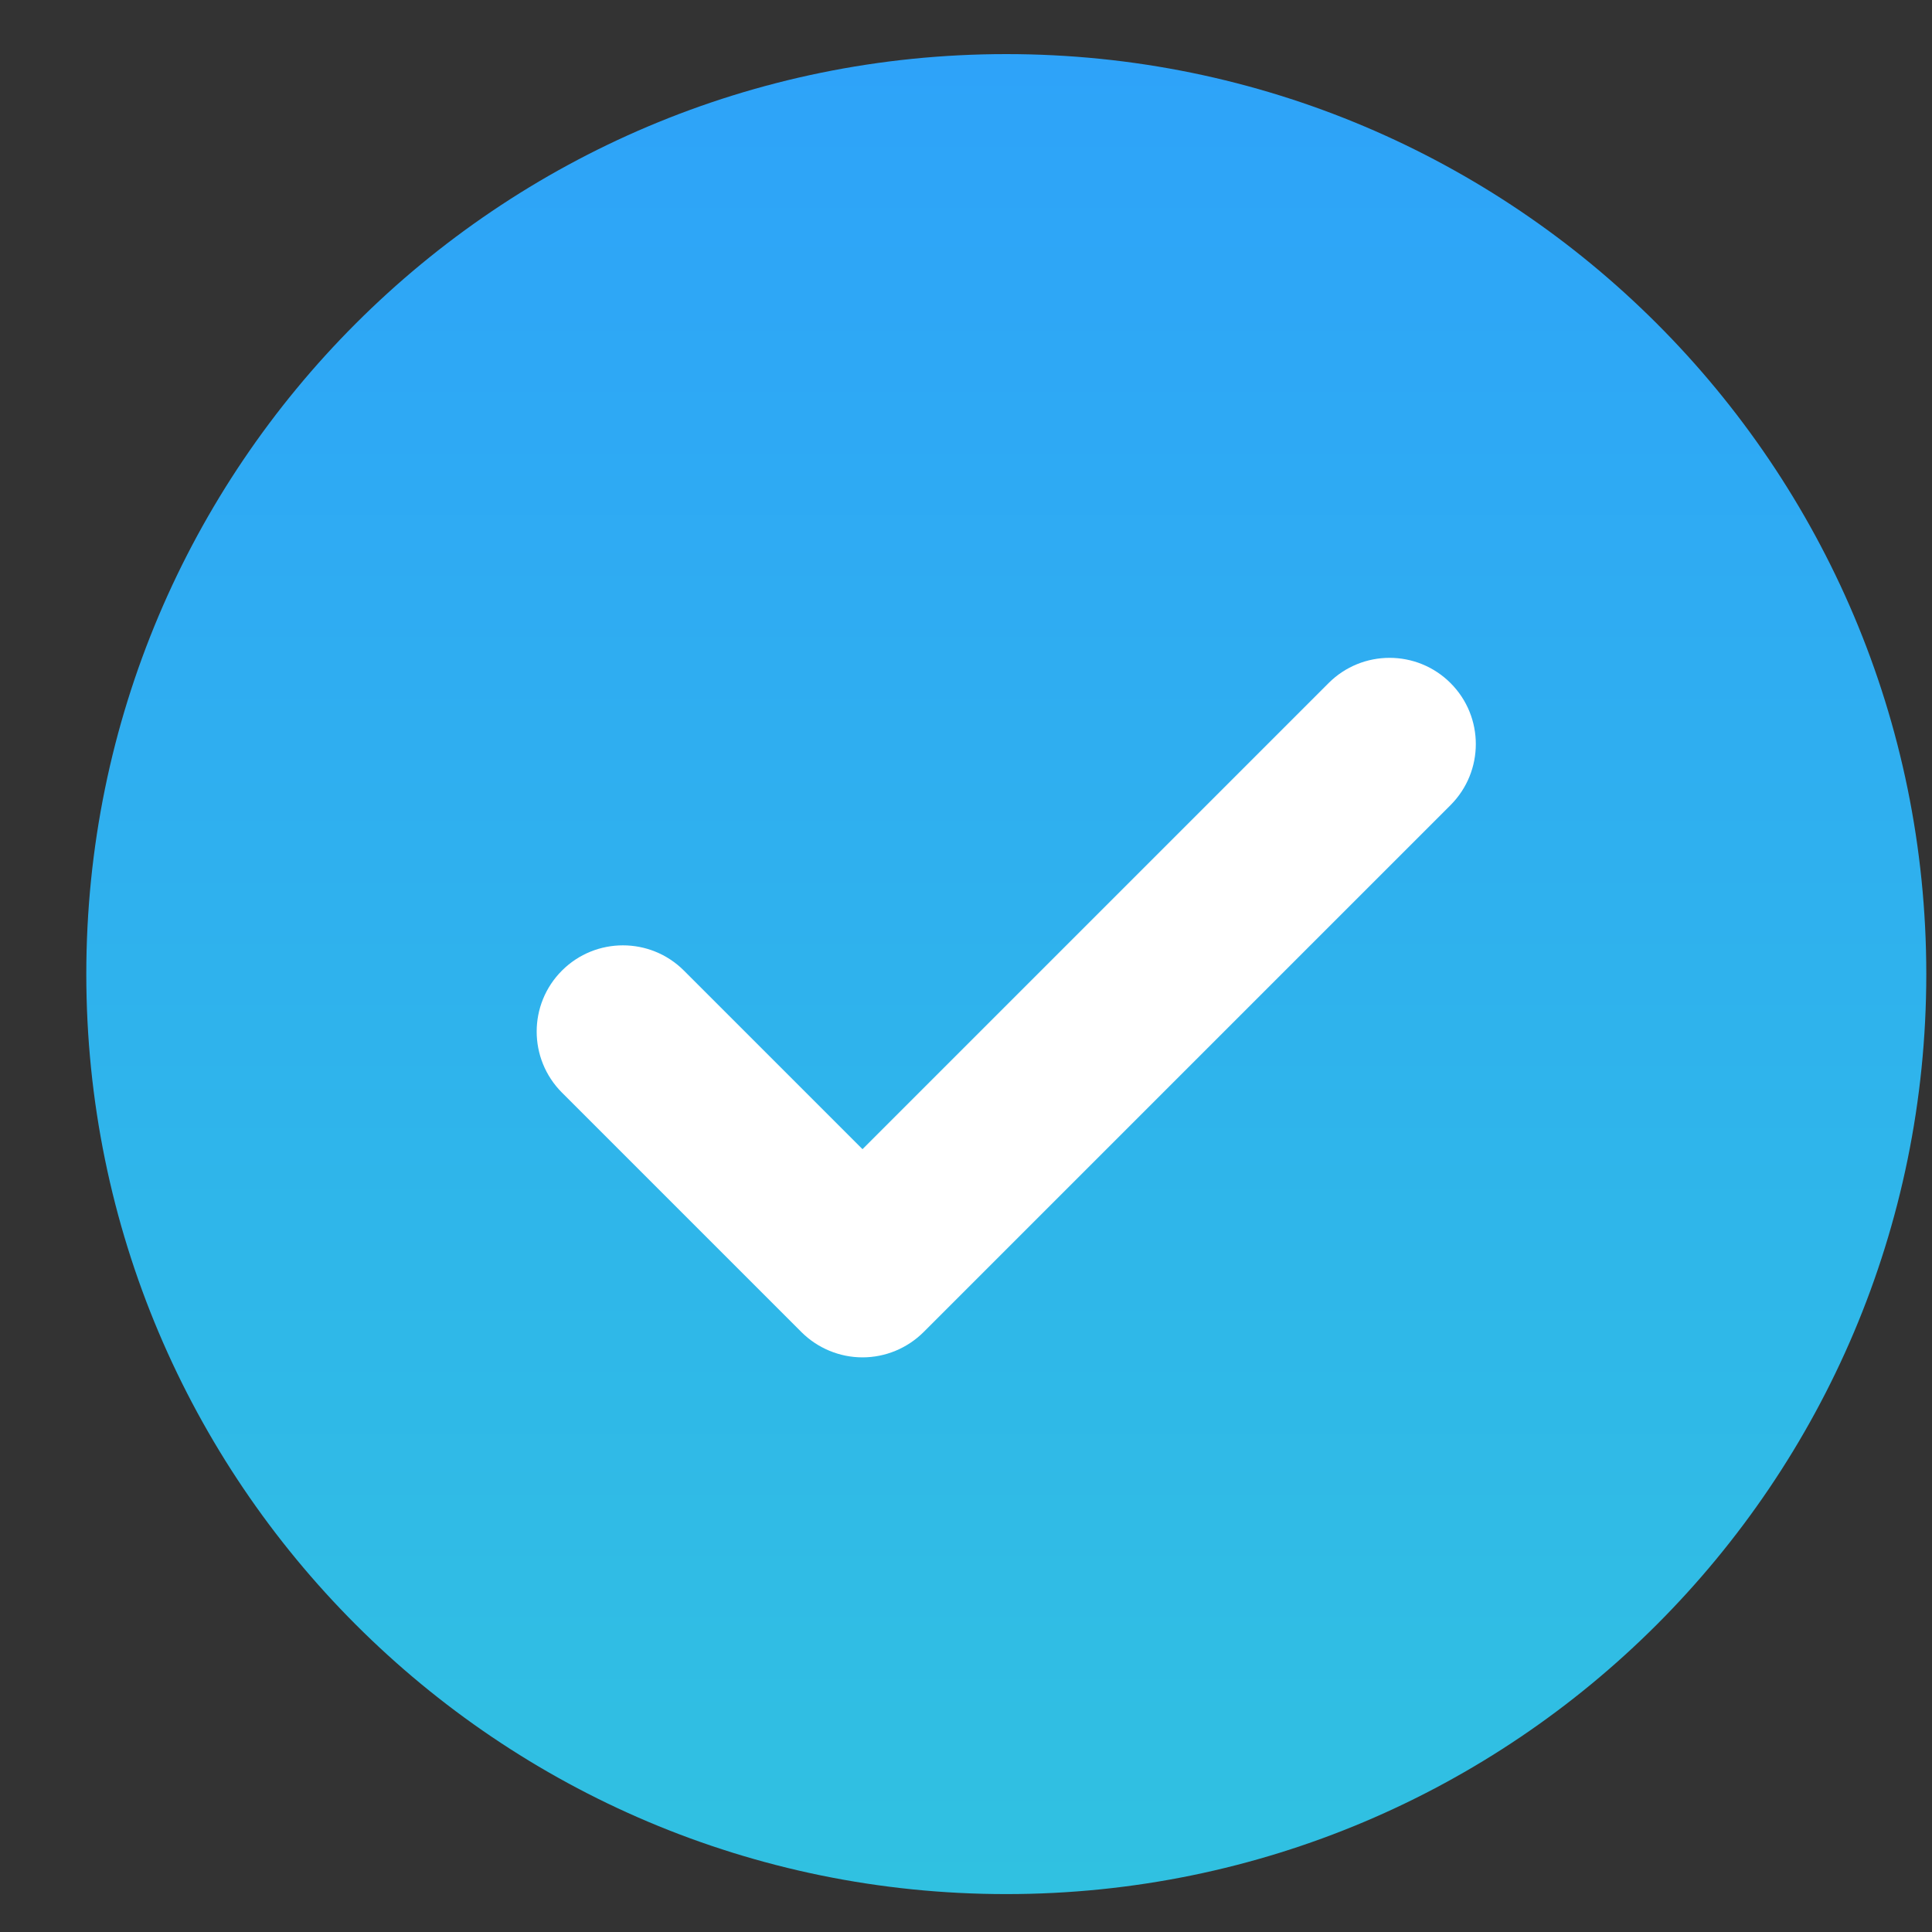
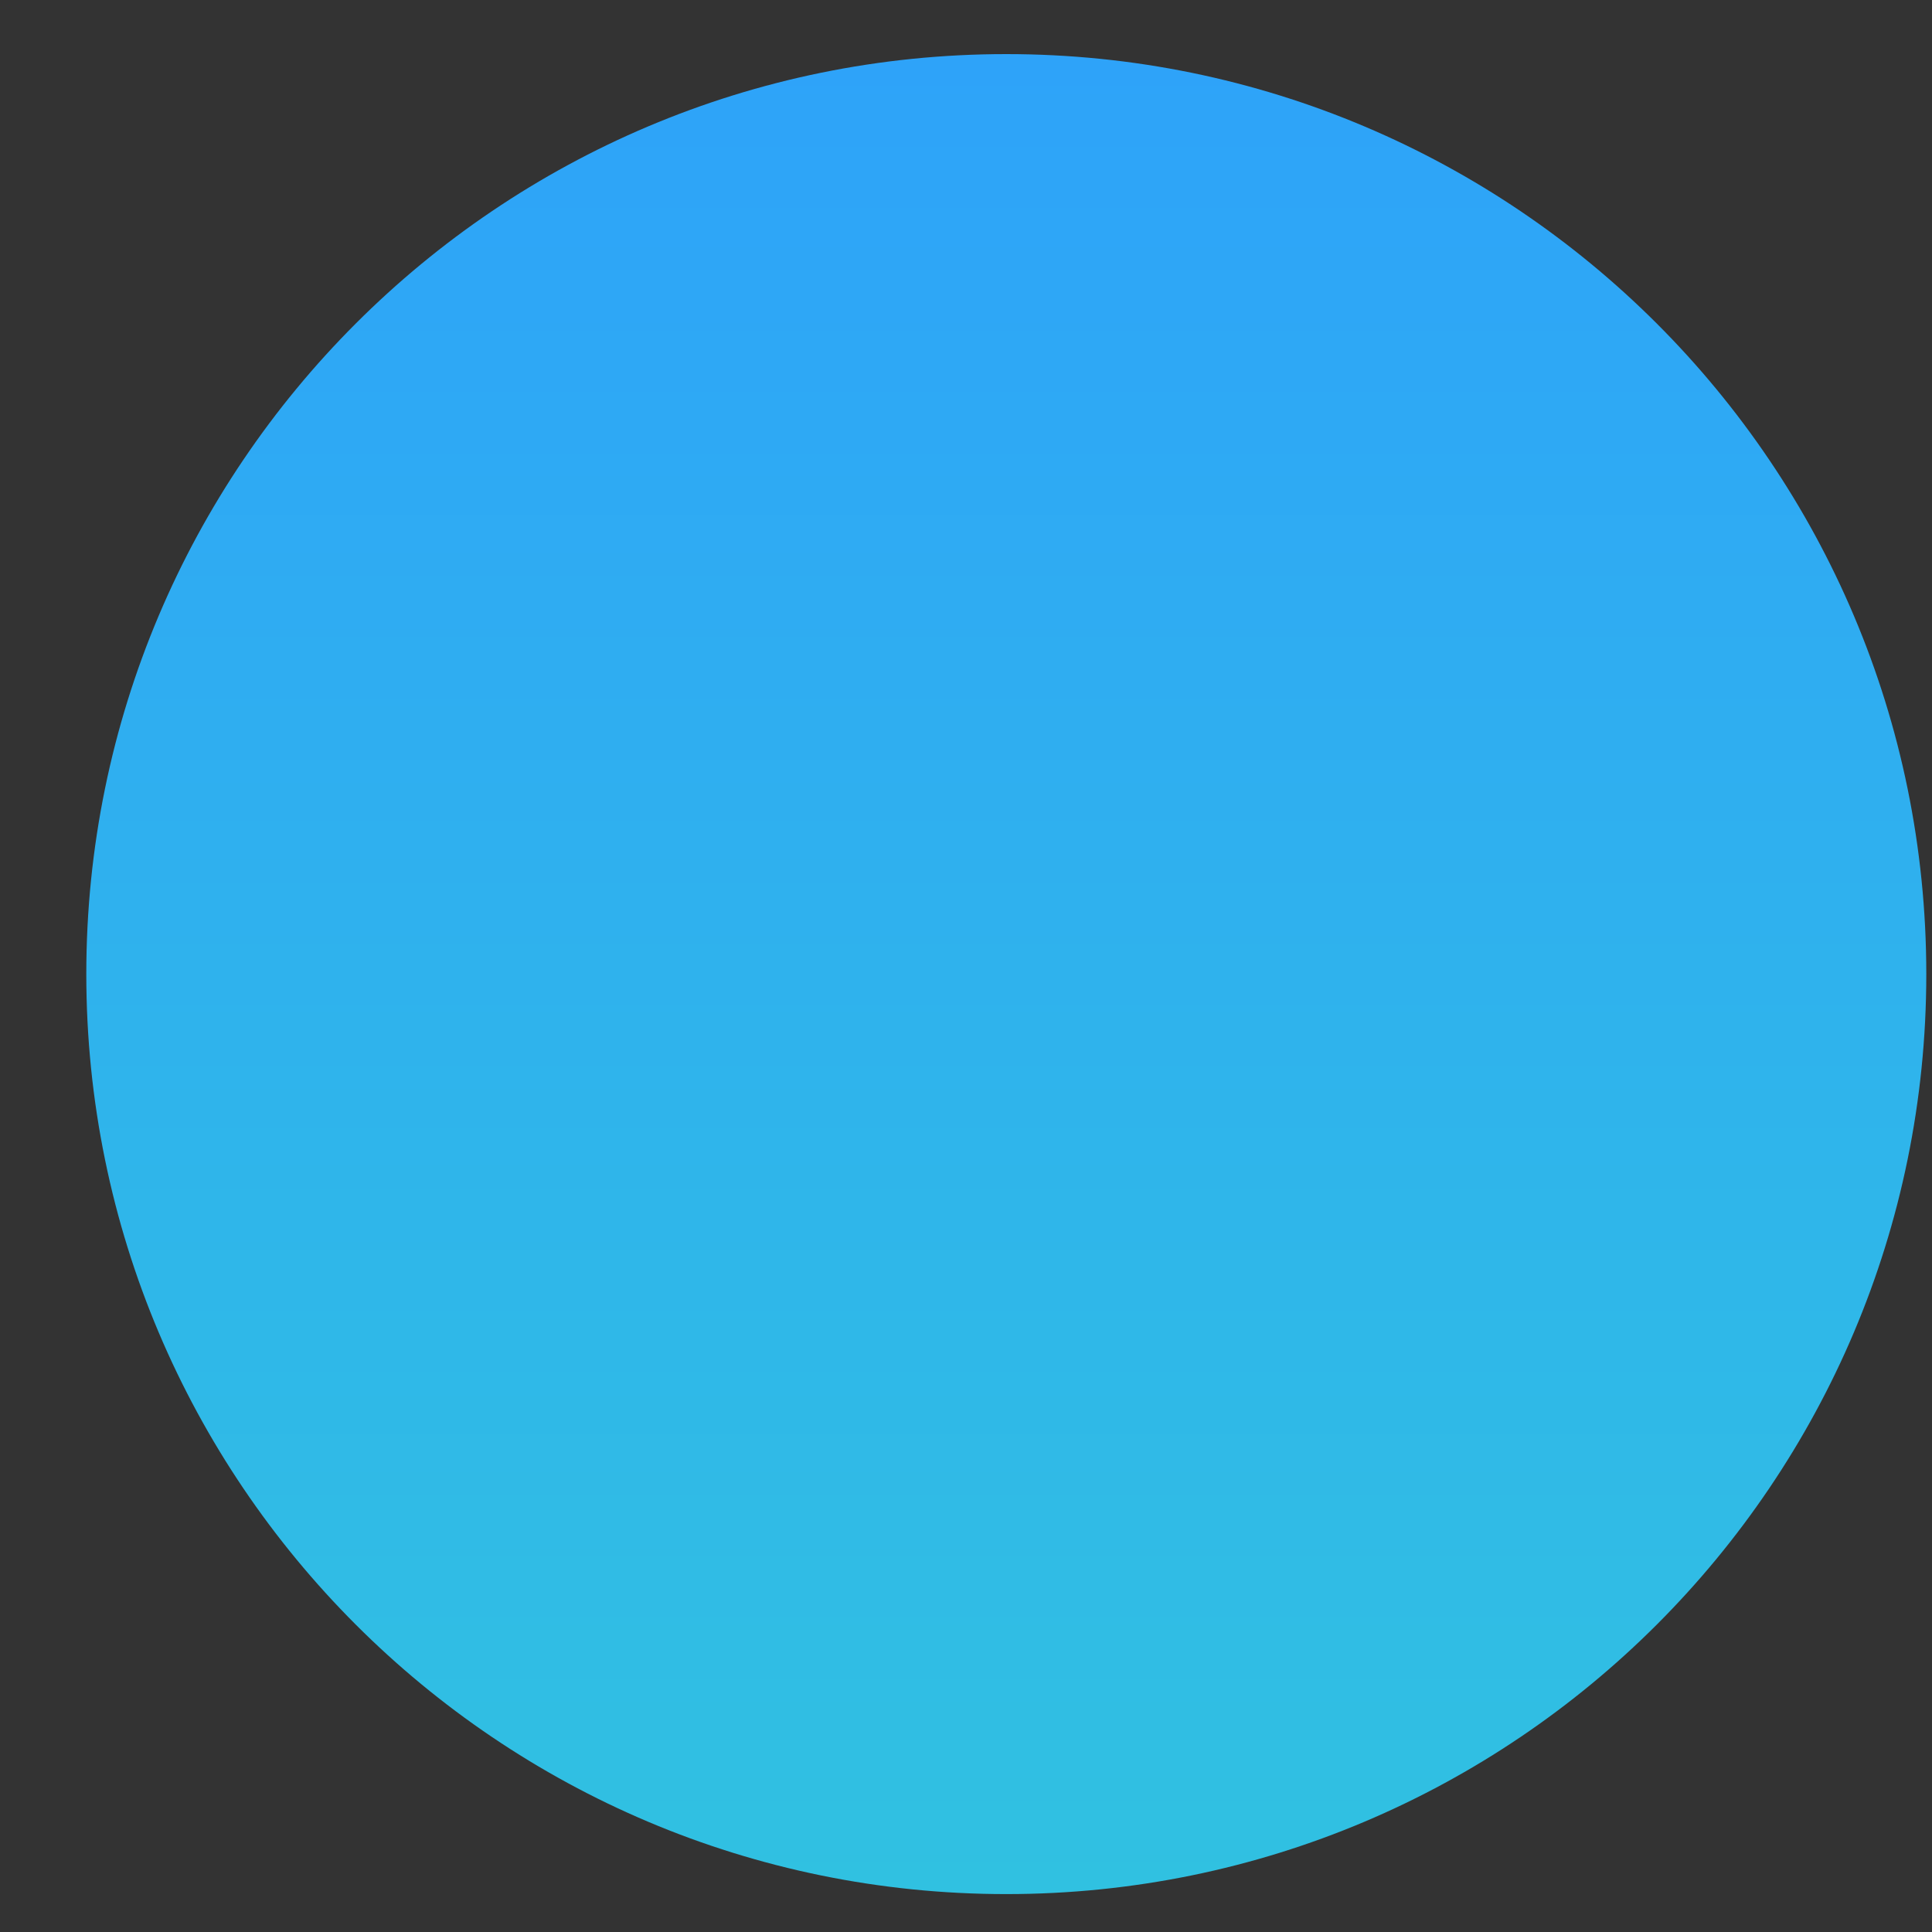
<svg xmlns="http://www.w3.org/2000/svg" width="21" height="21" viewBox="0 0 21 21" fill="none">
  <rect x="0" y="0" width="21" height="21" fill="#333333" stroke="none" />
-   <path d="M20.938 10.588C20.938 16.11 16.46 20.588 10.938 20.588C5.415 20.588 0.938 16.11 0.938 10.588C0.938 5.065 5.415 0.588 10.938 0.588C16.46 0.588 20.938 5.065 20.938 10.588Z" fill="url(#paint0_linear_1_23202)" />
-   <path fill-rule="evenodd" clip-rule="evenodd" d="M15.767 7.425C16.133 7.791 16.133 8.384 15.767 8.751L10.038 14.48C9.862 14.655 9.624 14.754 9.375 14.754C9.127 14.754 8.888 14.655 8.712 14.48L6.108 11.876C5.742 11.509 5.742 10.916 6.108 10.55C6.474 10.184 7.068 10.184 7.434 10.55L9.375 12.491L14.441 7.425C14.807 7.059 15.401 7.059 15.767 7.425Z" fill="white" />
+   <path d="M20.938 10.588C20.938 16.11 16.46 20.588 10.938 20.588C5.415 20.588 0.938 16.11 0.938 10.588C0.938 5.065 5.415 0.588 10.938 0.588C16.46 0.588 20.938 5.065 20.938 10.588" fill="url(#paint0_linear_1_23202)" />
  <defs>
    <linearGradient id="paint0_linear_1_23202" x1="10.938" y1="0.588" x2="10.938" y2="20.588" gradientUnits="userSpaceOnUse">
      <stop stop-color="#2EA3F9" />
      <stop offset="1" stop-color="#30C1E1" />
    </linearGradient>
  </defs>
</svg>